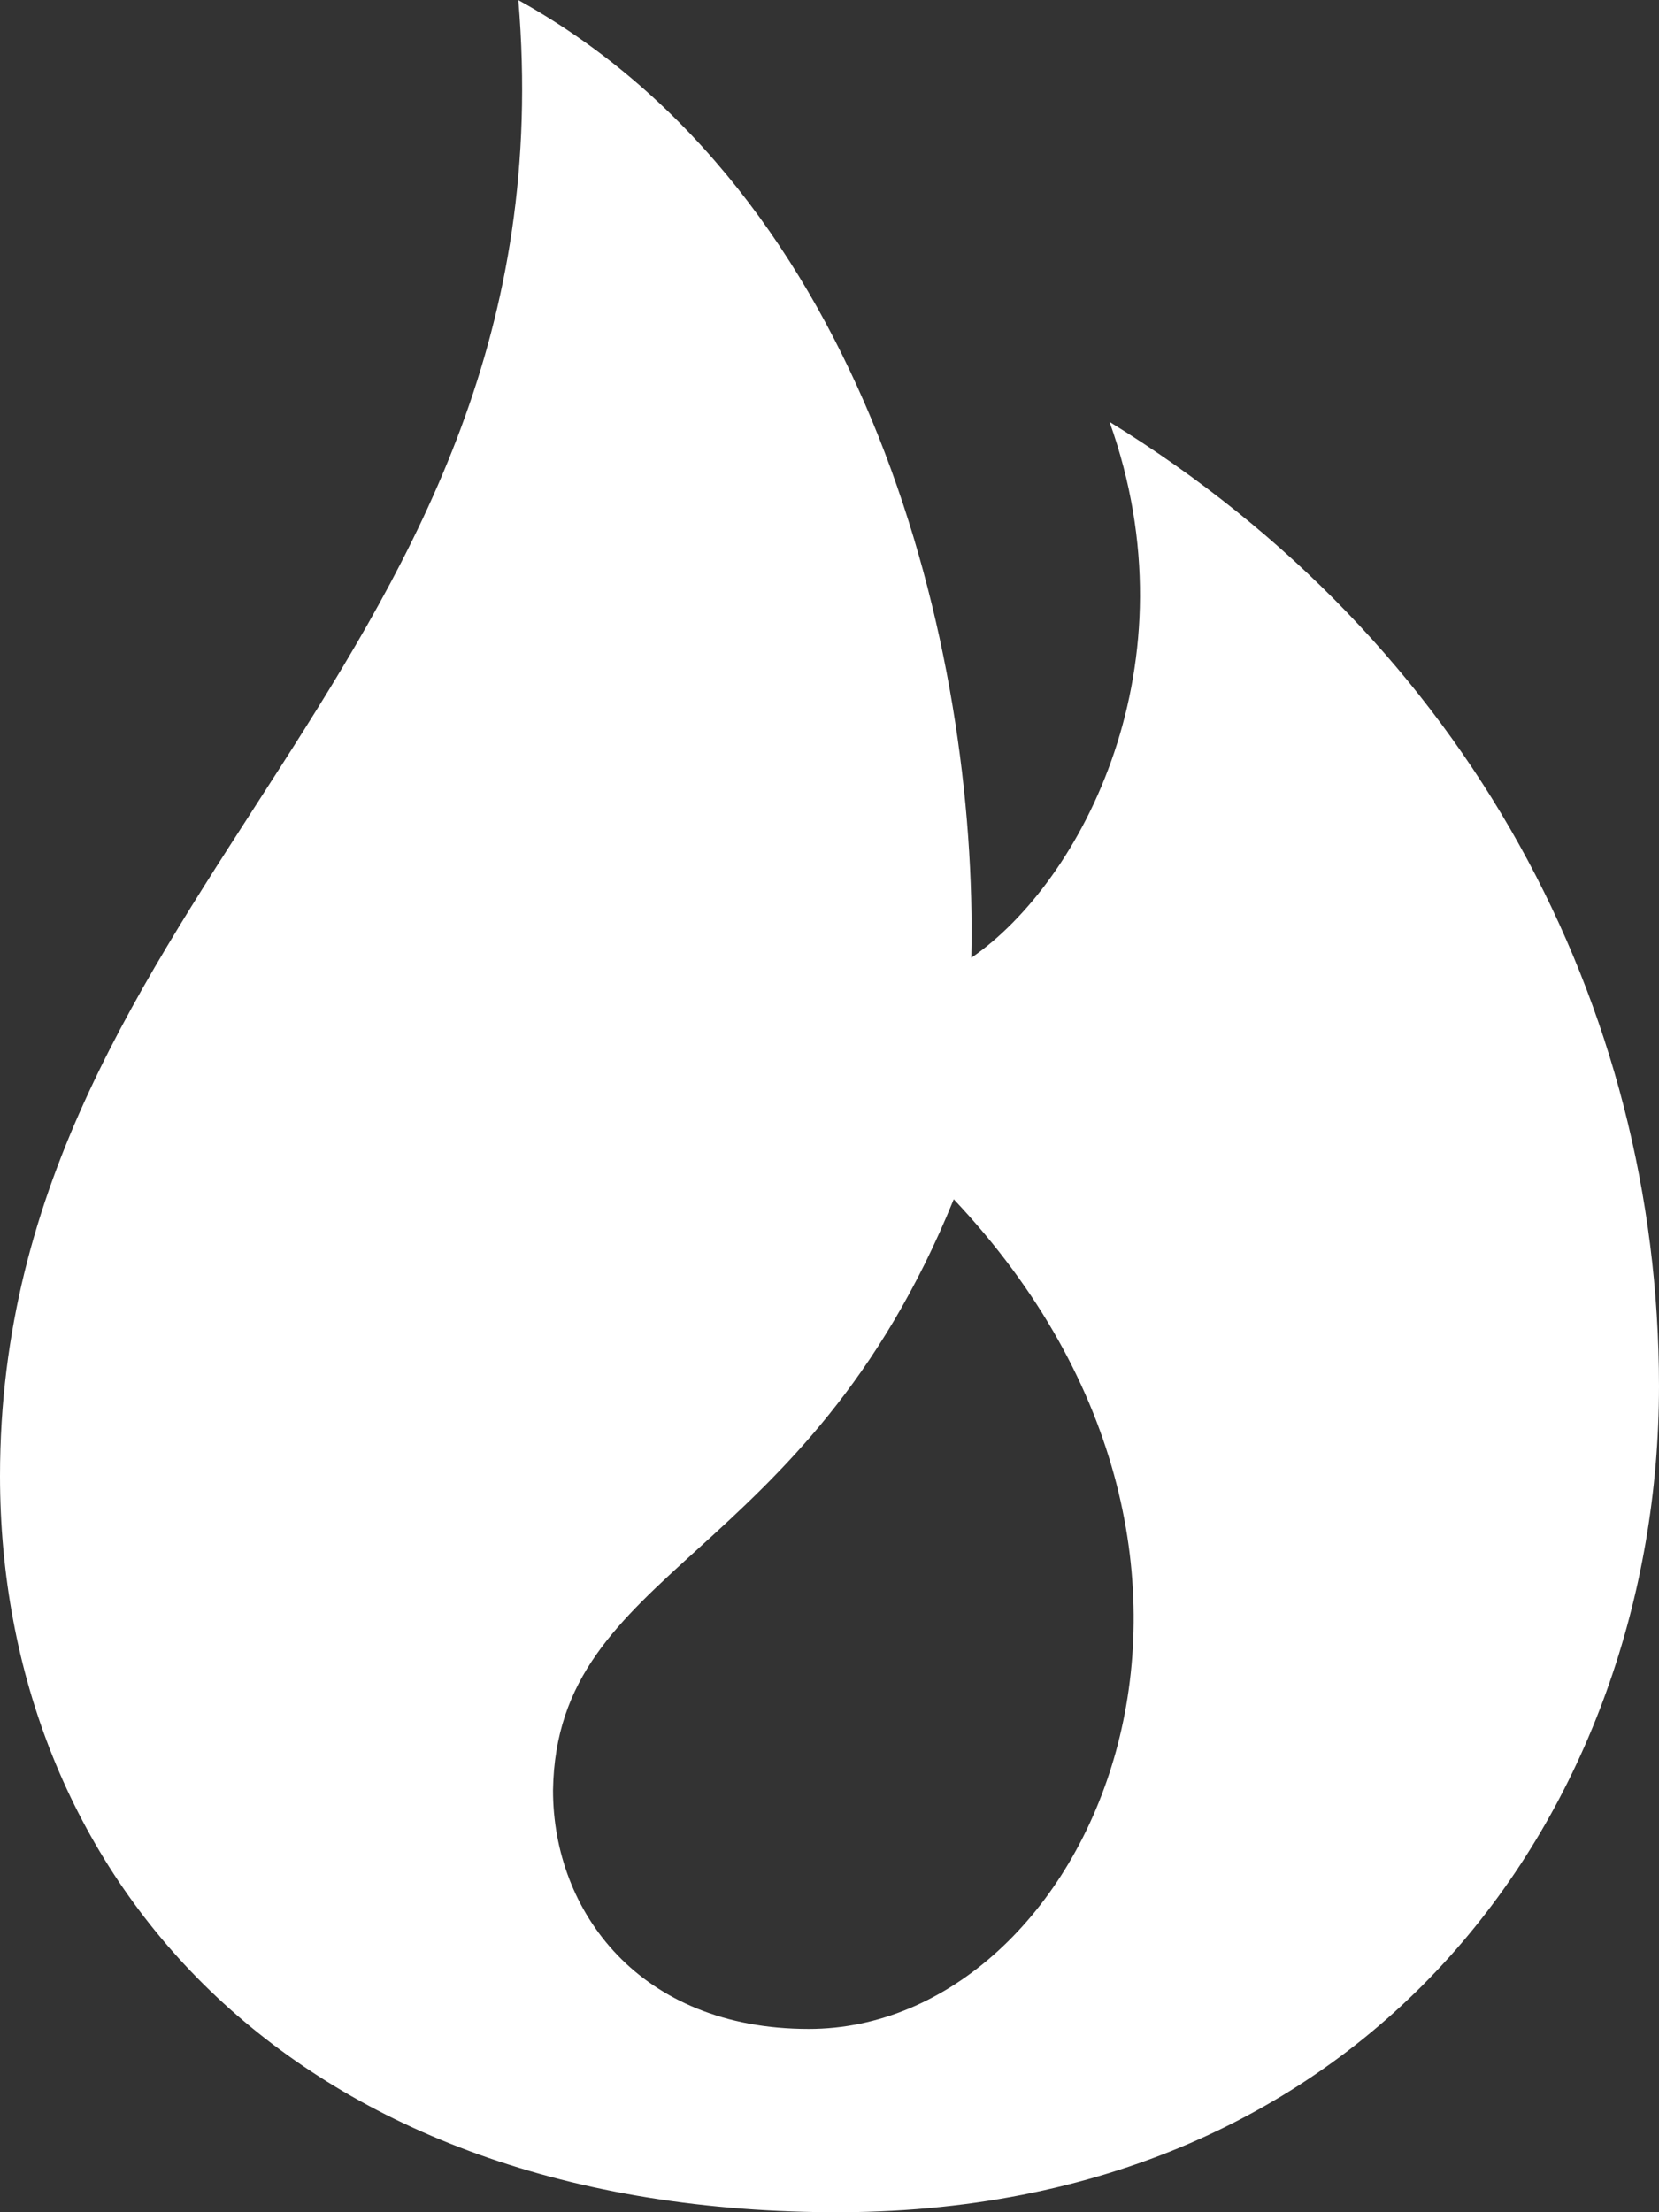
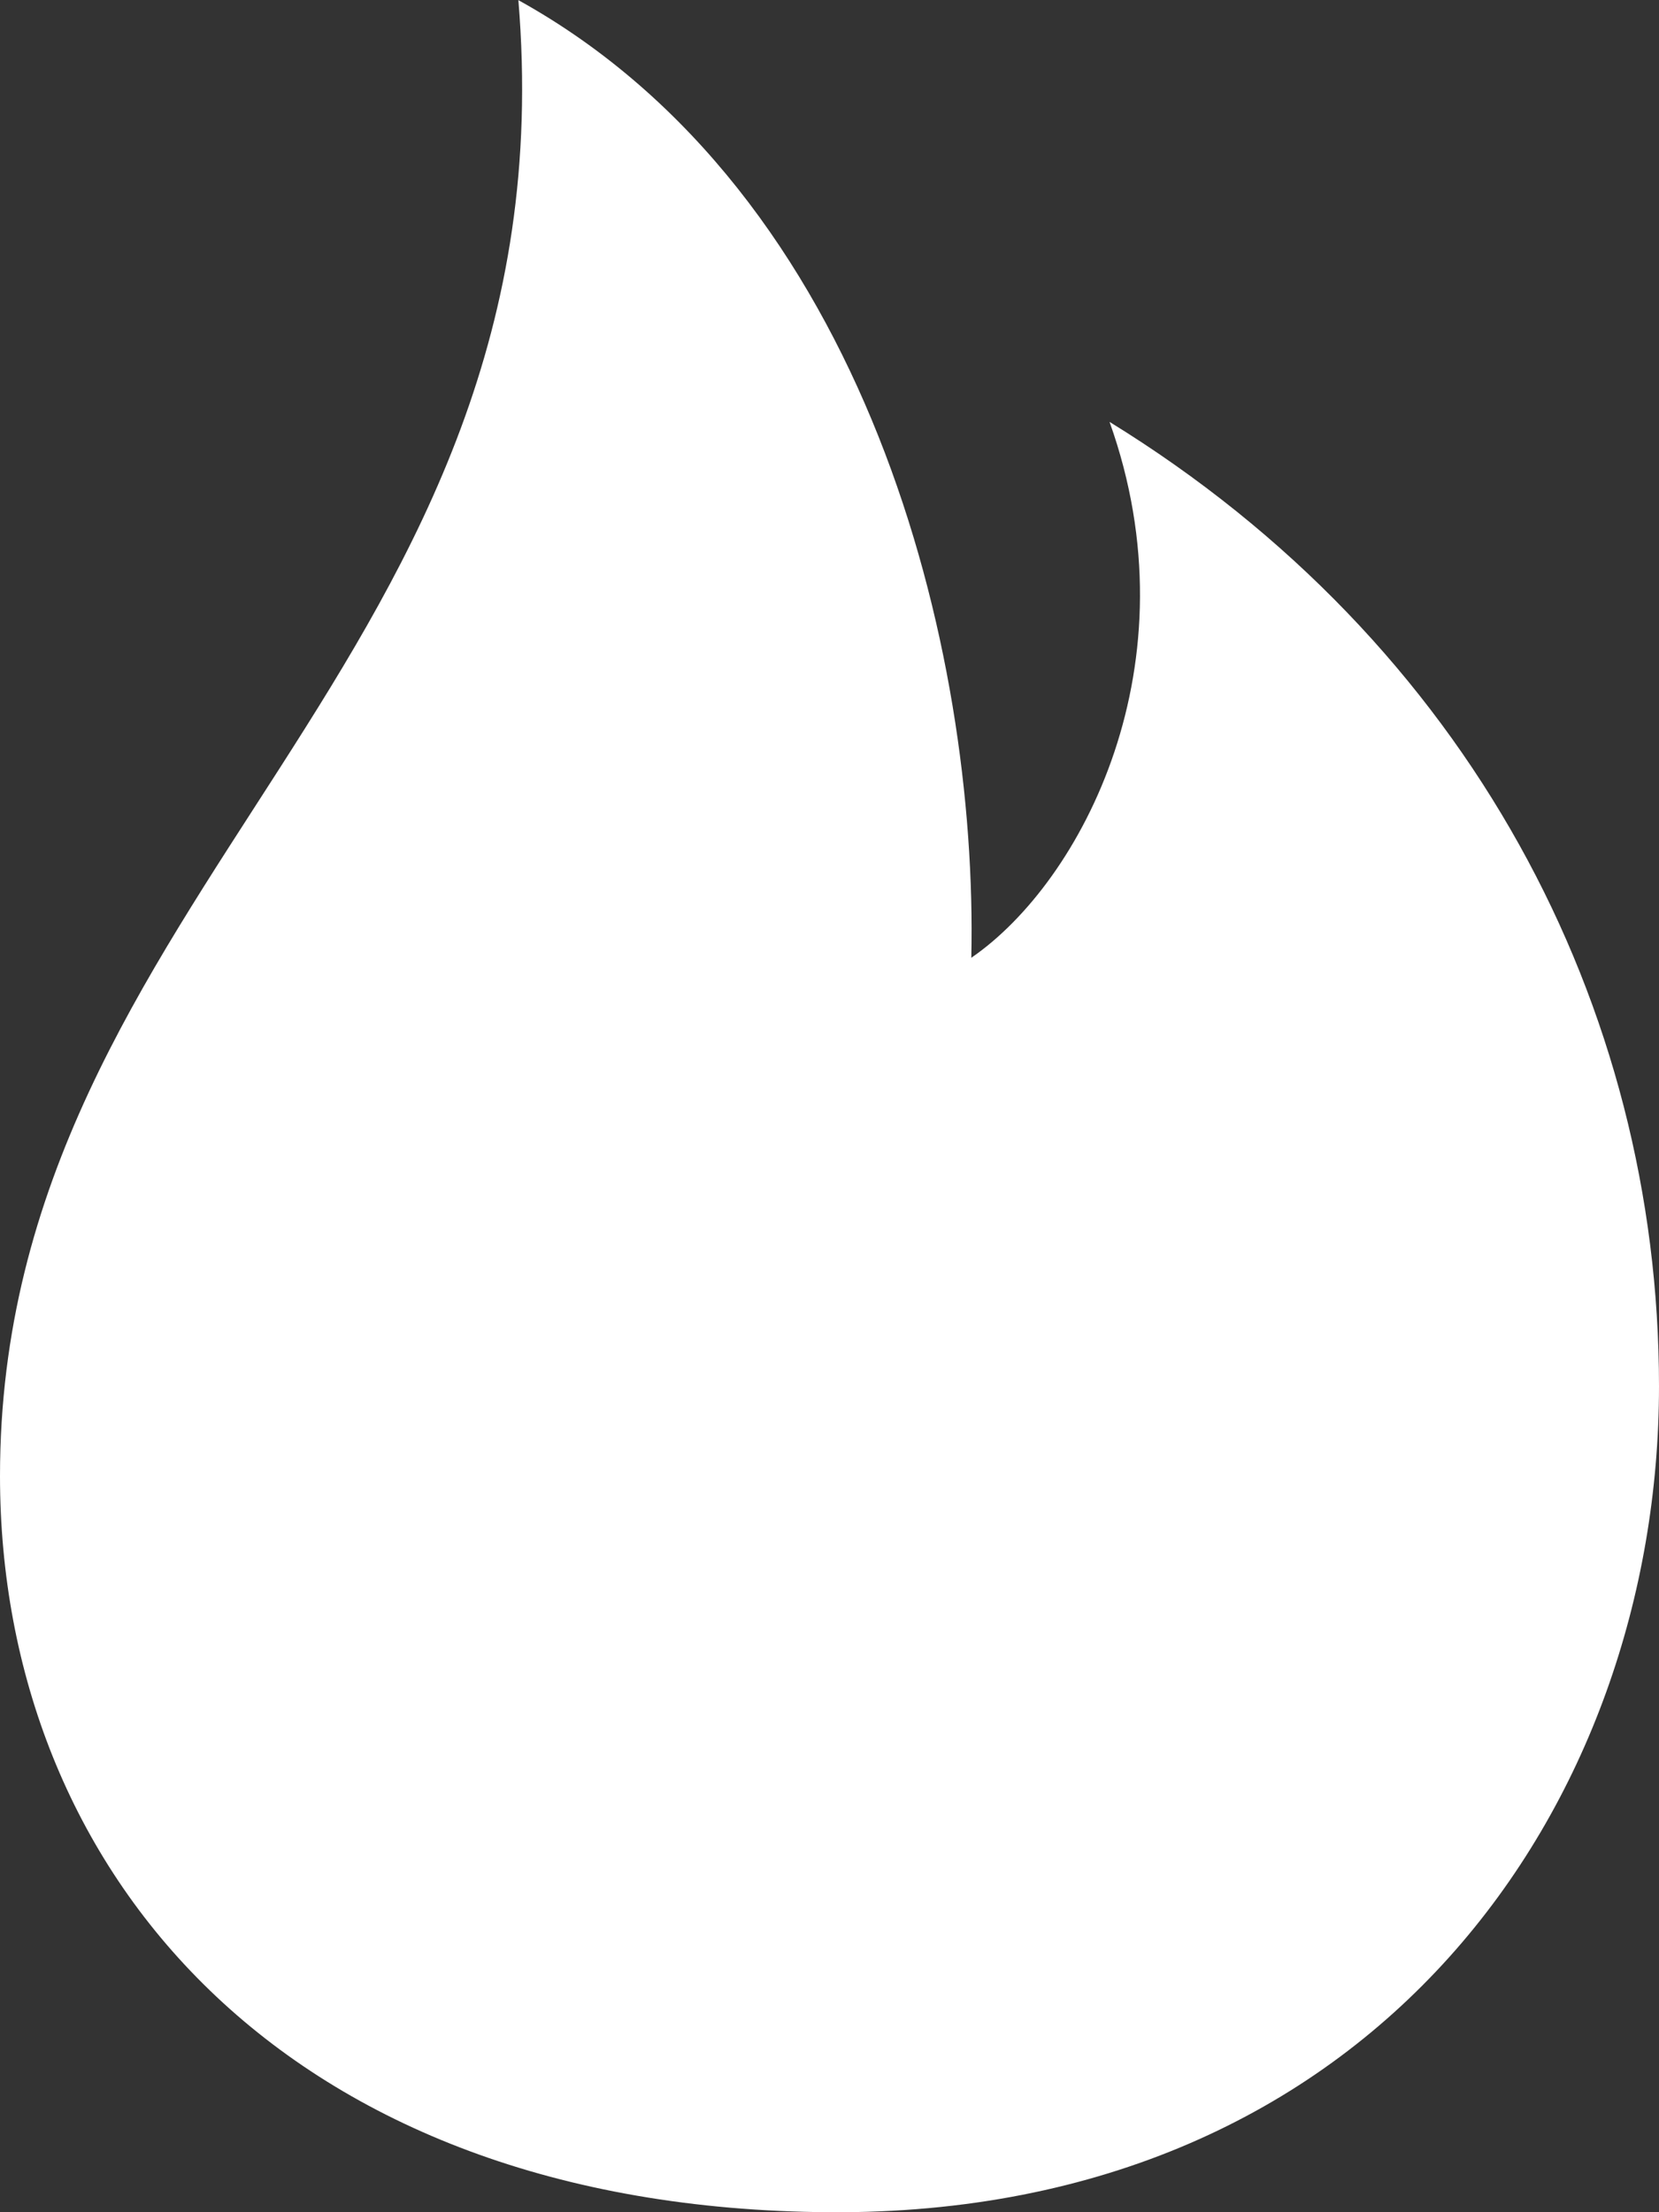
<svg xmlns="http://www.w3.org/2000/svg" id="Capa_1" data-name="Capa 1" viewBox="0 0 56.04 74.72">
  <rect x="0" y="0" width="56.04" height="74.72" fill="#333333" stroke="none" />
  <defs>
    <style>      .cls-1 {        fill: #fff;        fill-rule: evenodd;      }    </style>
  </defs>
-   <path class="cls-1" d="M17.51,0C19.38,22.42,0,30.12,0,49.85c0,13.31,9.57,24.75,28.02,24.87,18.45,.12,28.02-13.78,28.02-27.9,0-12.84-6.42-25.1-18.56-32.57,2.92,8.17-.93,15.53-4.67,18.1,.23-10.39-3.5-25.8-15.29-32.34Zm14.71,40.51c11.68,12.38,4.55,28.02-4.9,28.02-5.72,0-8.64-3.97-8.64-8.06,.12-7.59,8.52-7.59,13.54-19.97Z" />
+   <path class="cls-1" d="M17.51,0C19.38,22.42,0,30.12,0,49.85c0,13.31,9.57,24.75,28.02,24.87,18.45,.12,28.02-13.78,28.02-27.9,0-12.84-6.42-25.1-18.56-32.57,2.92,8.17-.93,15.53-4.67,18.1,.23-10.39-3.5-25.8-15.29-32.34Zm14.71,40.51Z" />
</svg>